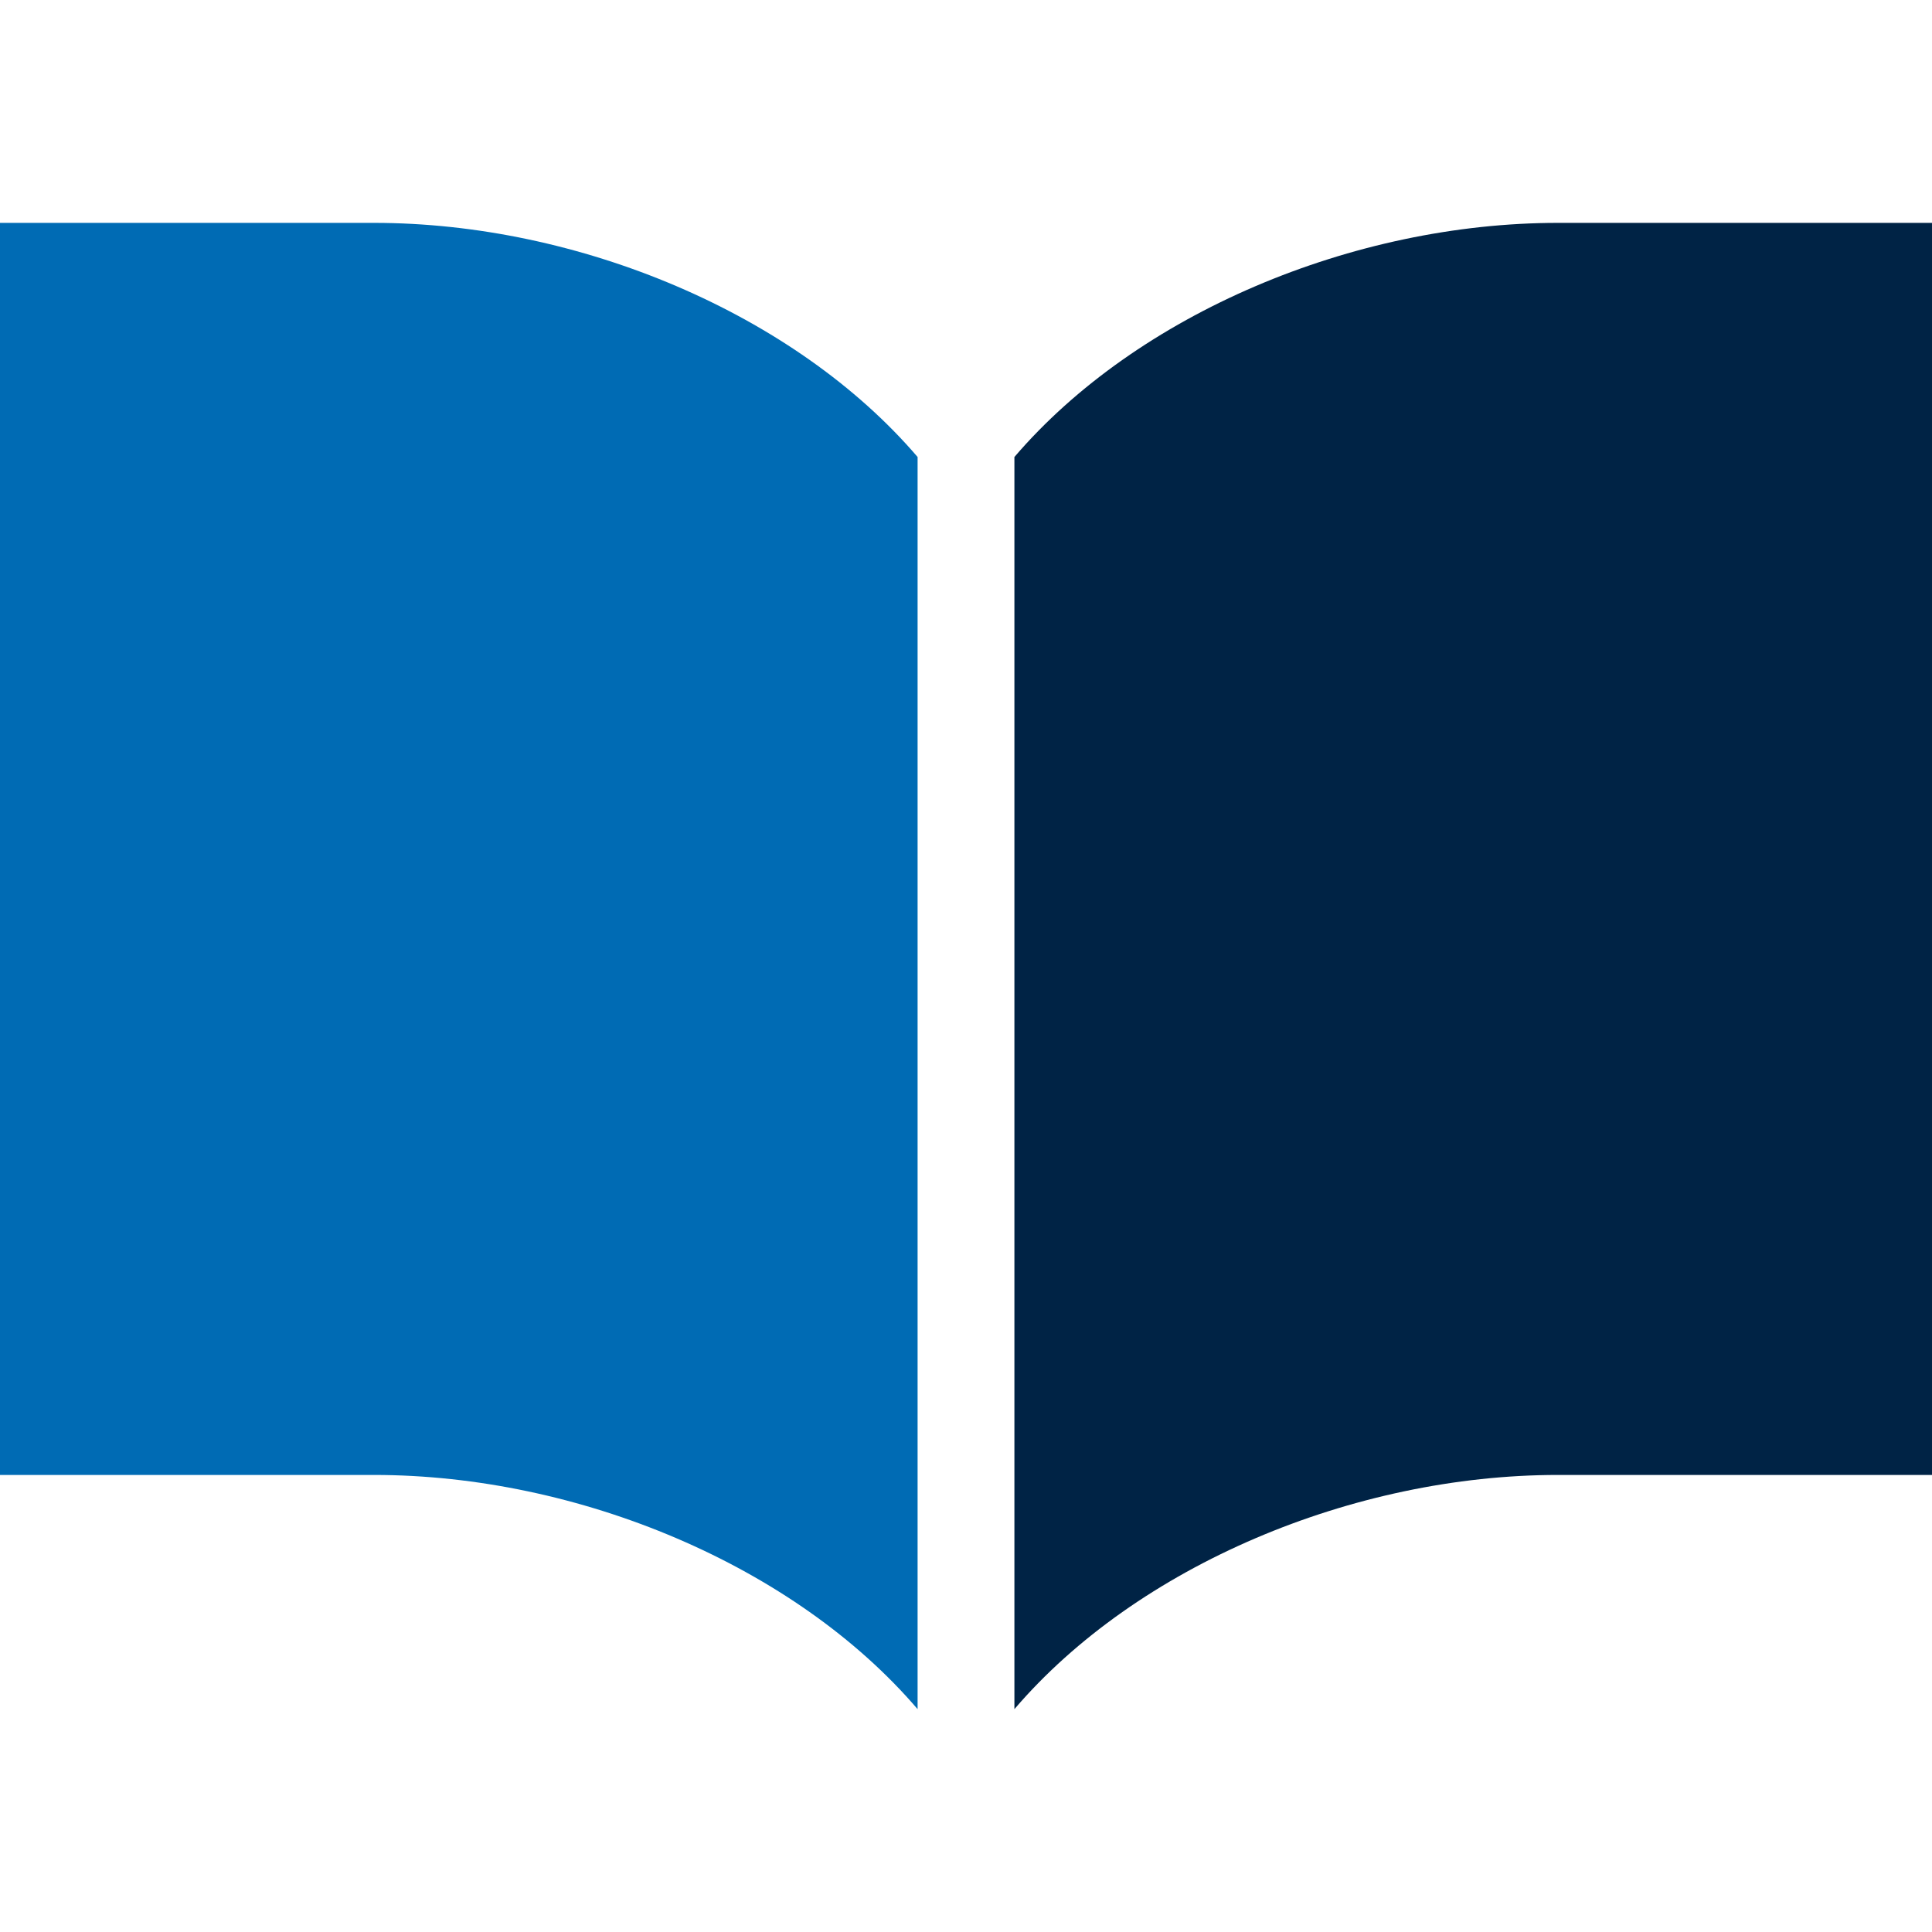
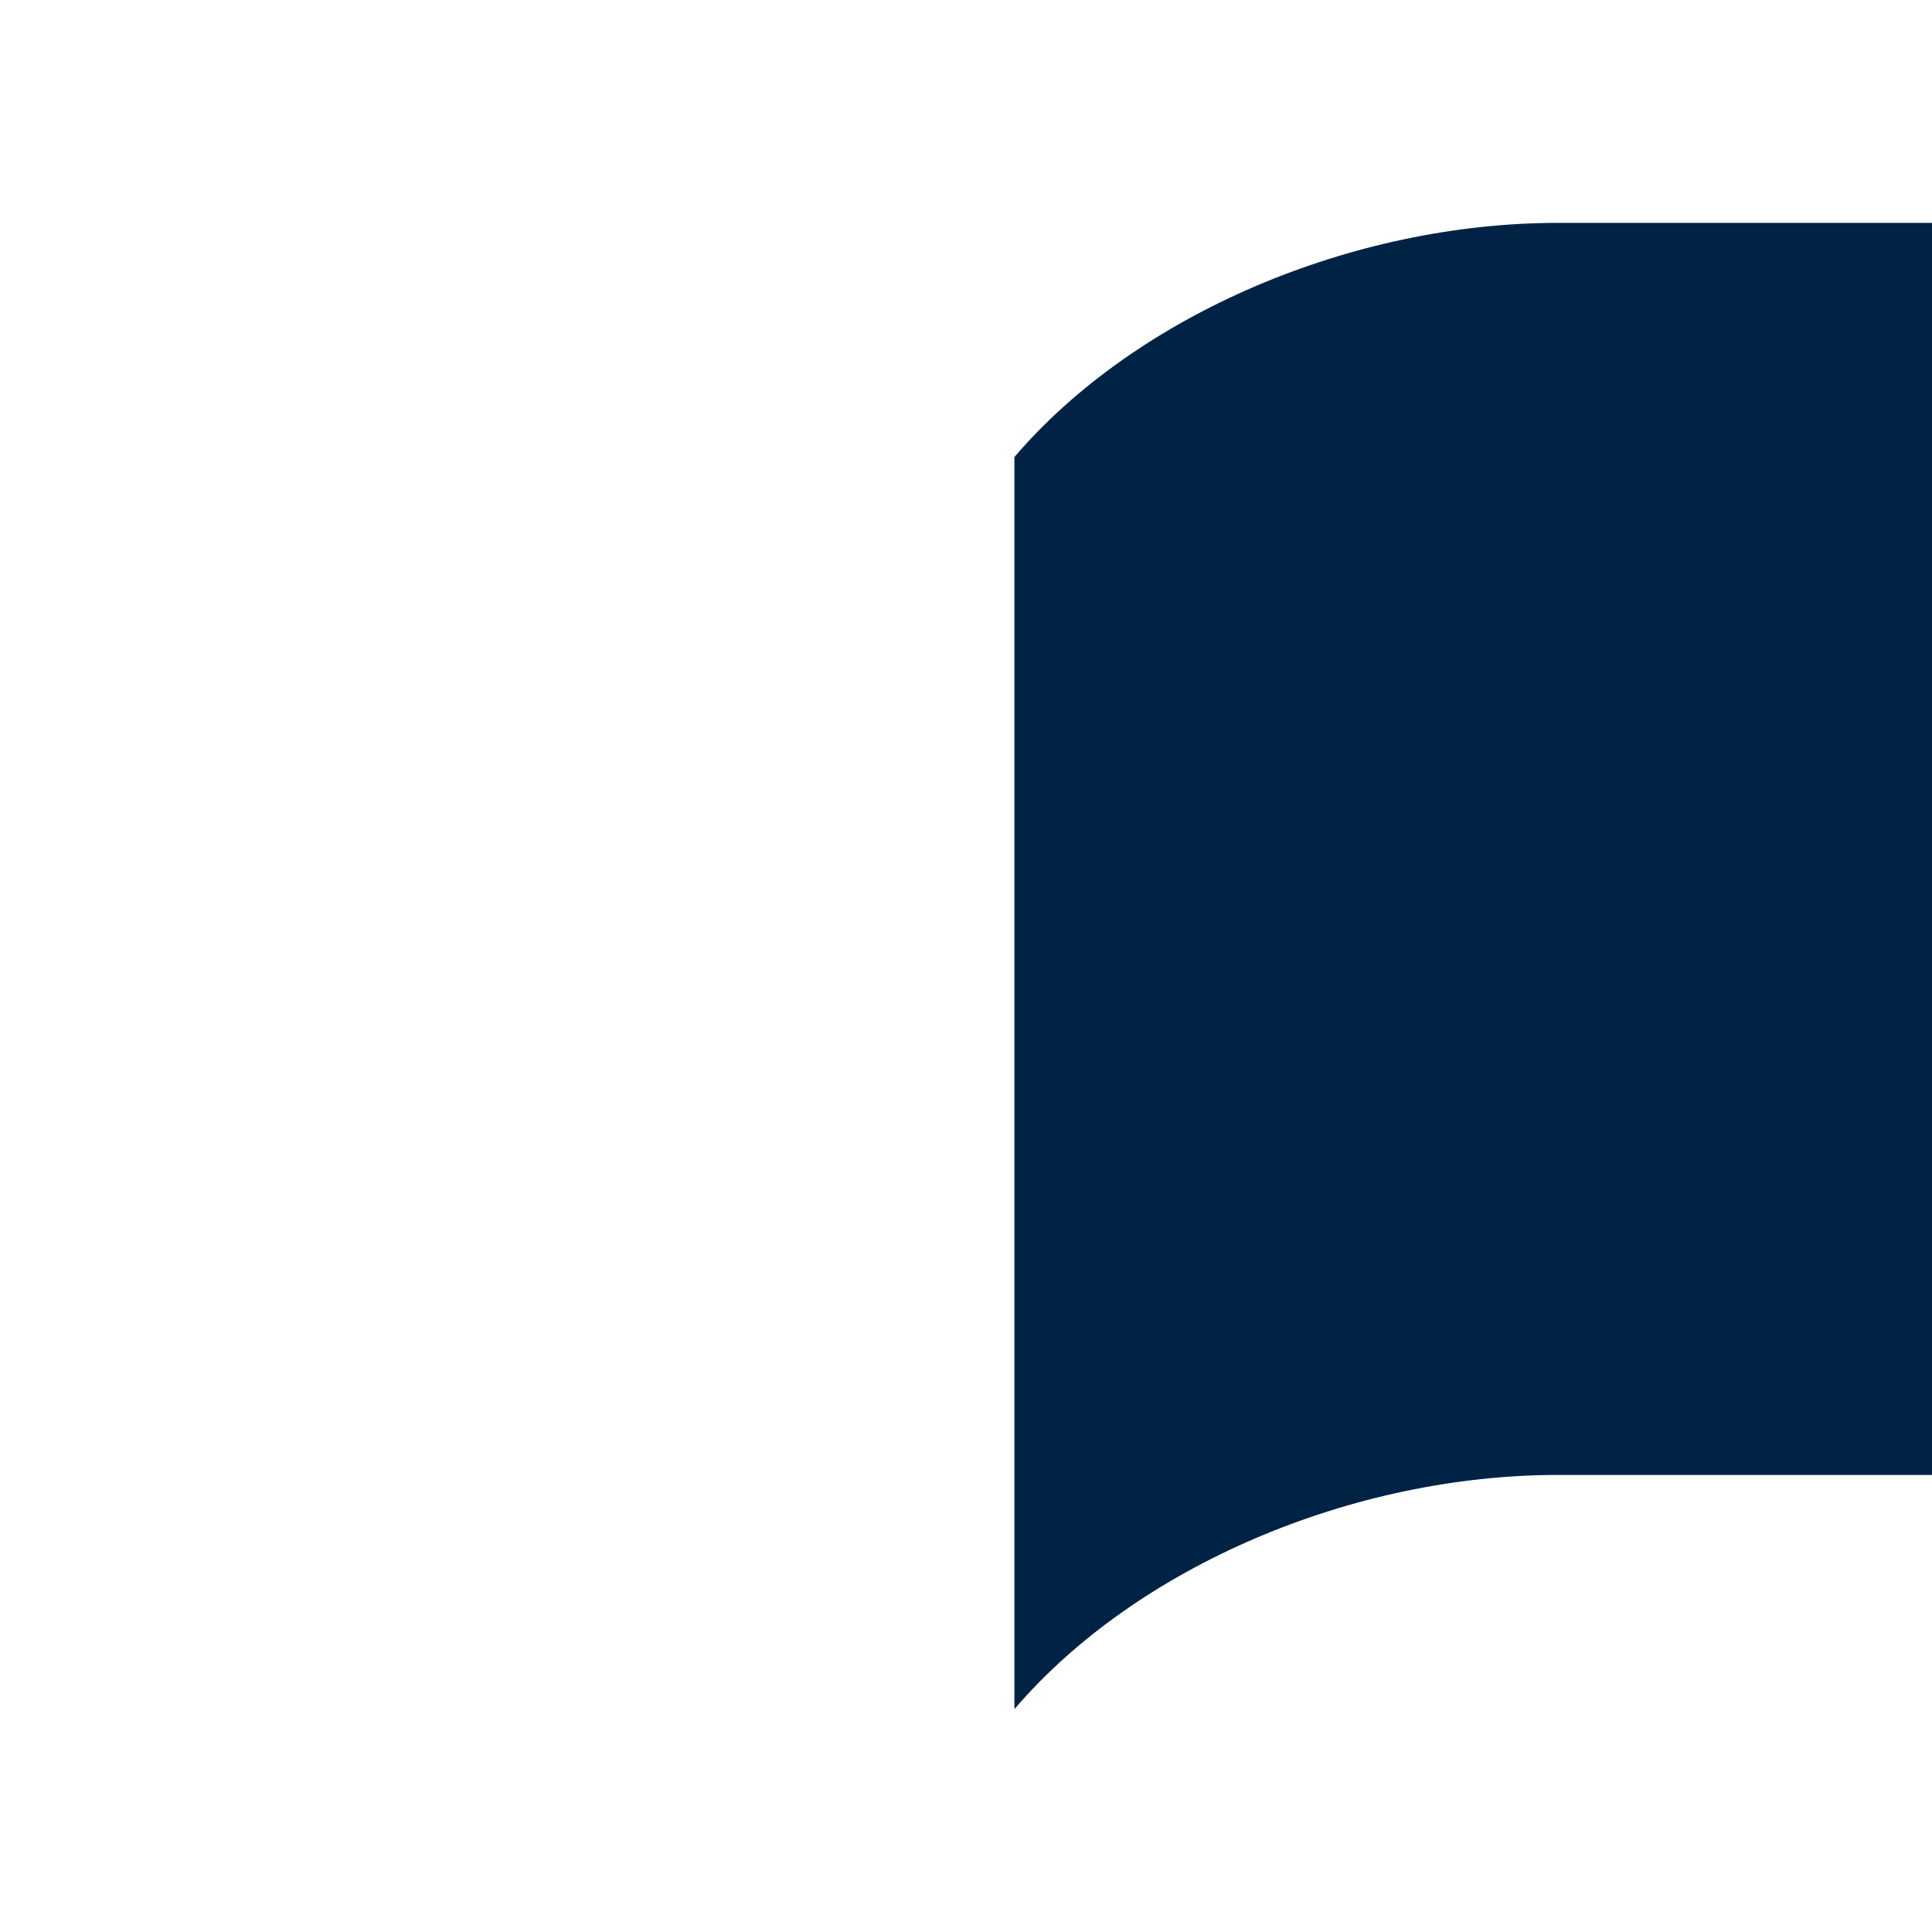
<svg xmlns="http://www.w3.org/2000/svg" version="1.1" id="_x32_" x="0px" y="0px" width="512px" height="512px" viewBox="0 0 512 512" style="enable-background:new 0 0 512 512;" xml:space="preserve">
  <g>
    <path style="fill:#002345;" d="M412.875,59.063c-54.22,0-111.531,24.063-144.047,62.047v331.828   c32.516-38,89.827-62.063,144.047-62.063c54.188,0,99.125,0,99.125,0V59.063C512,59.063,467.063,59.063,412.875,59.063z" />
-     <path style="fill:#006BB4;" d="M99.125,59.063c-54.188,0-99.125,0-99.125,0v331.813c0,0,44.938,0,99.125,0   c54.219,0,111.53,24.063,144.047,62.063V121.109C210.656,83.125,153.344,59.063,99.125,59.063z" />
  </g>
</svg>